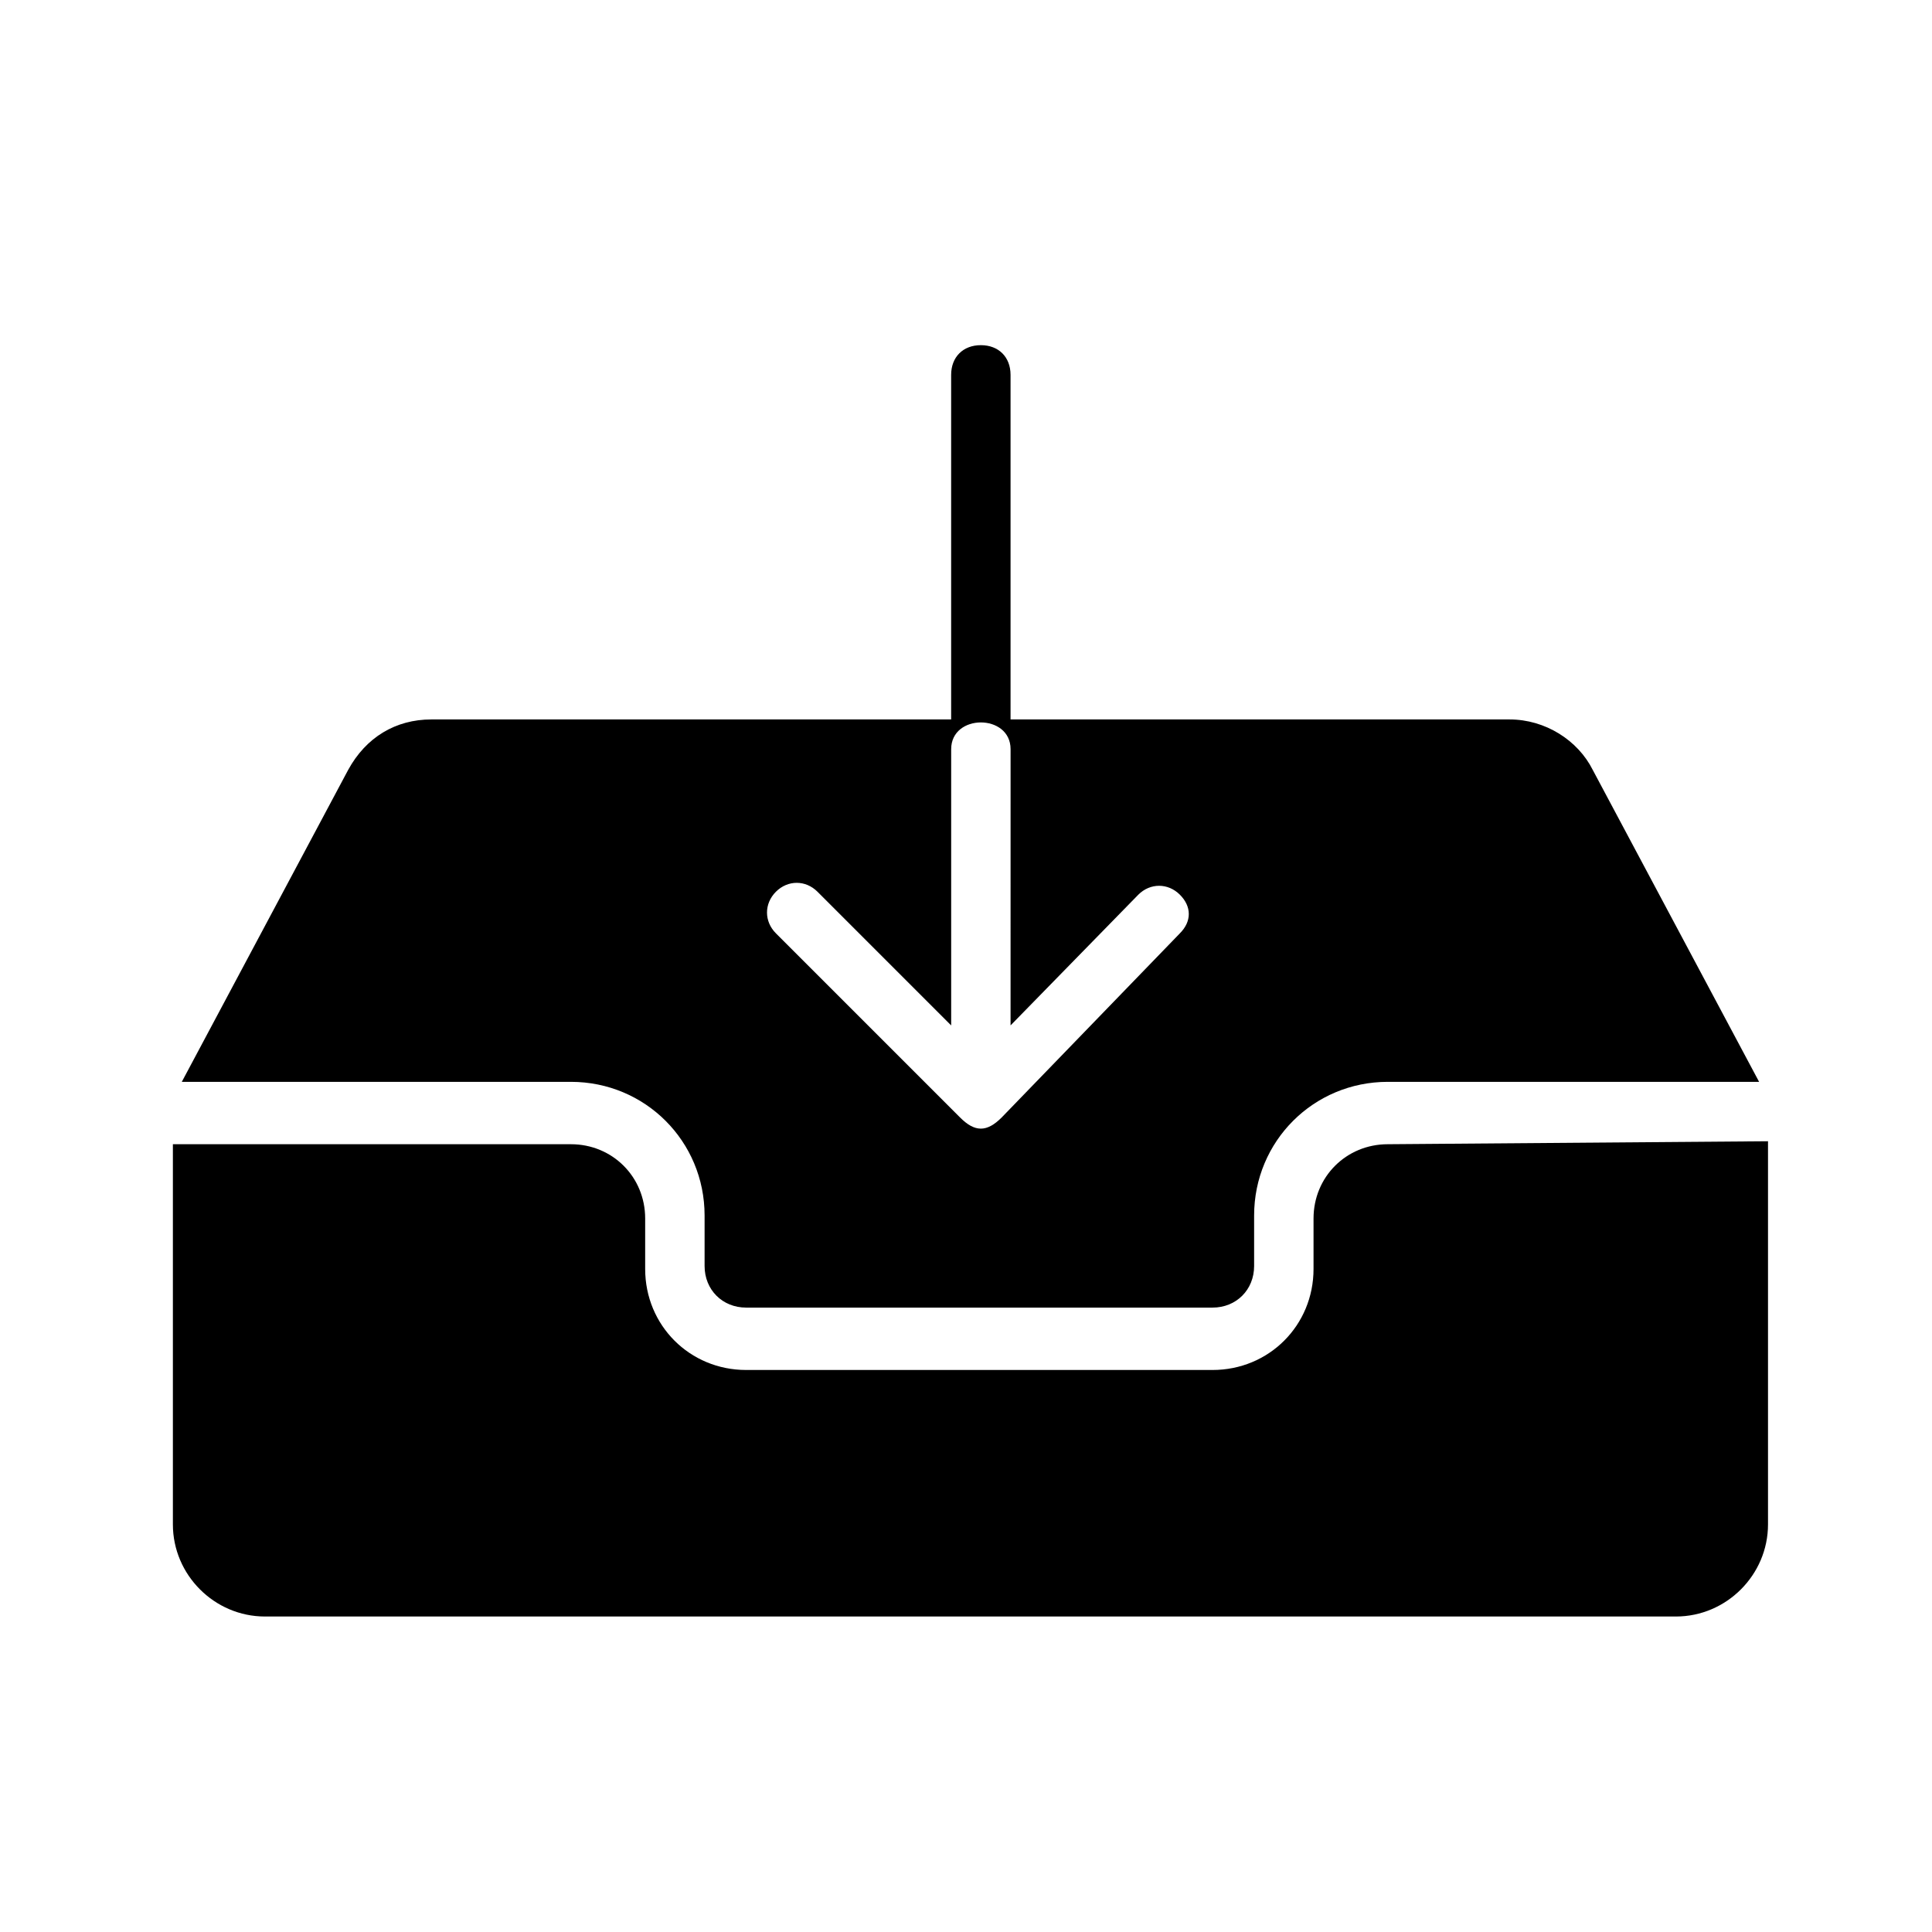
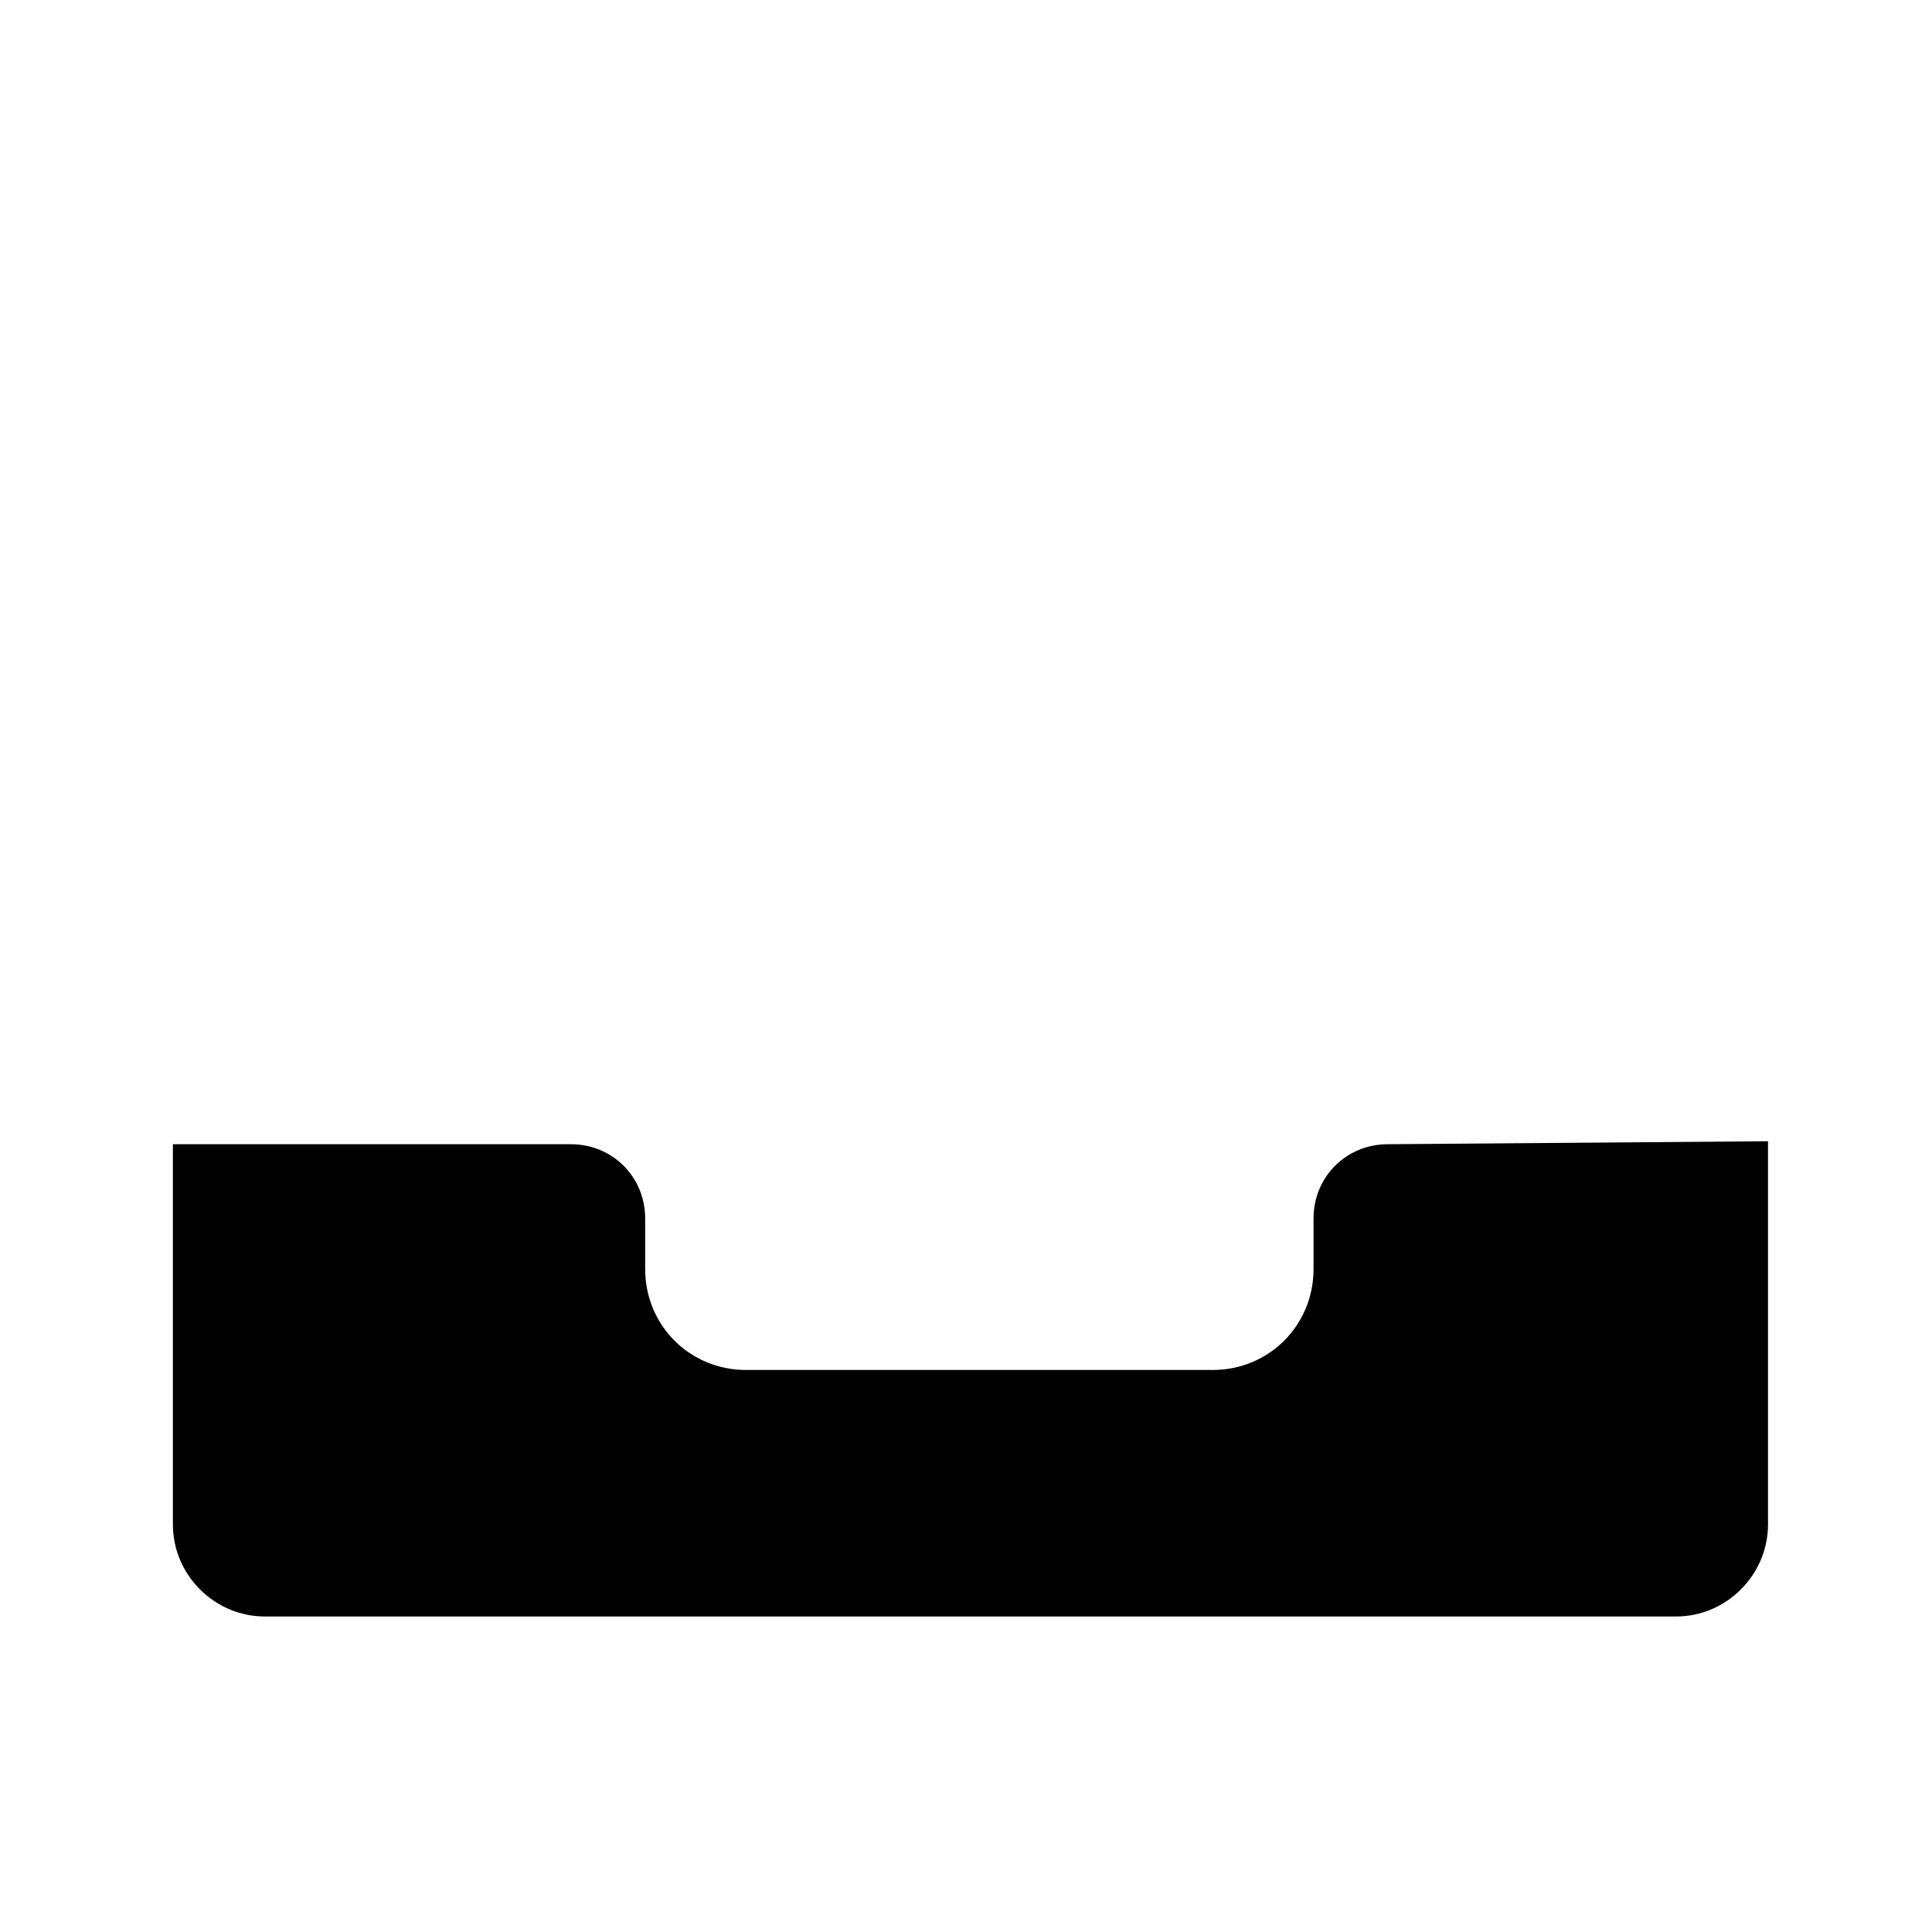
<svg xmlns="http://www.w3.org/2000/svg" fill="#000000" width="800px" height="800px" version="1.1" viewBox="144 144 512 512">
  <g>
    <path d="m511.78 447.23c-11.02 0-19.68 8.66-19.68 19.68v13.383c0 14.957-11.809 26.766-26.766 26.766h-123.59c-14.957 0-26.766-11.809-26.766-26.766v-13.383c0-11.02-8.66-19.68-19.68-19.68h-105.48v100.76c0 13.383 11.02 24.402 24.402 24.402h373.92c13.383 0 24.402-11.02 24.402-24.402v-101.55z" />
-     <path d="m610.18 430.7-44.082-82.656c-3.938-7.871-12.594-13.383-22.043-13.383h-132.25v-91.316c0-4.723-3.148-7.871-7.871-7.871s-7.871 3.148-7.871 7.871v91.316h-137.76c-9.445 0-17.32 4.723-22.043 13.383l-44.082 82.656h103.12c19.68 0 35.426 15.742 35.426 35.426v13.383c0 6.297 4.723 11.02 11.02 11.02h123.59c6.297 0 11.02-4.723 11.02-11.02v-13.383c0-19.68 15.742-35.426 35.426-35.426zm-153.5-39.359-47.23 48.805c-3.938 3.938-7.086 3.938-11.02 0l-48.805-48.805c-3.148-3.148-3.148-7.871 0-11.02 3.148-3.148 7.871-3.148 11.02 0l35.426 35.426v-73.211c0-9.445 15.742-9.445 15.742 0l-0.004 73.207 33.852-34.637c3.148-3.148 7.871-3.148 11.02 0 3.148 3.148 3.148 7.086 0 10.234z" />
  </g>
</svg>